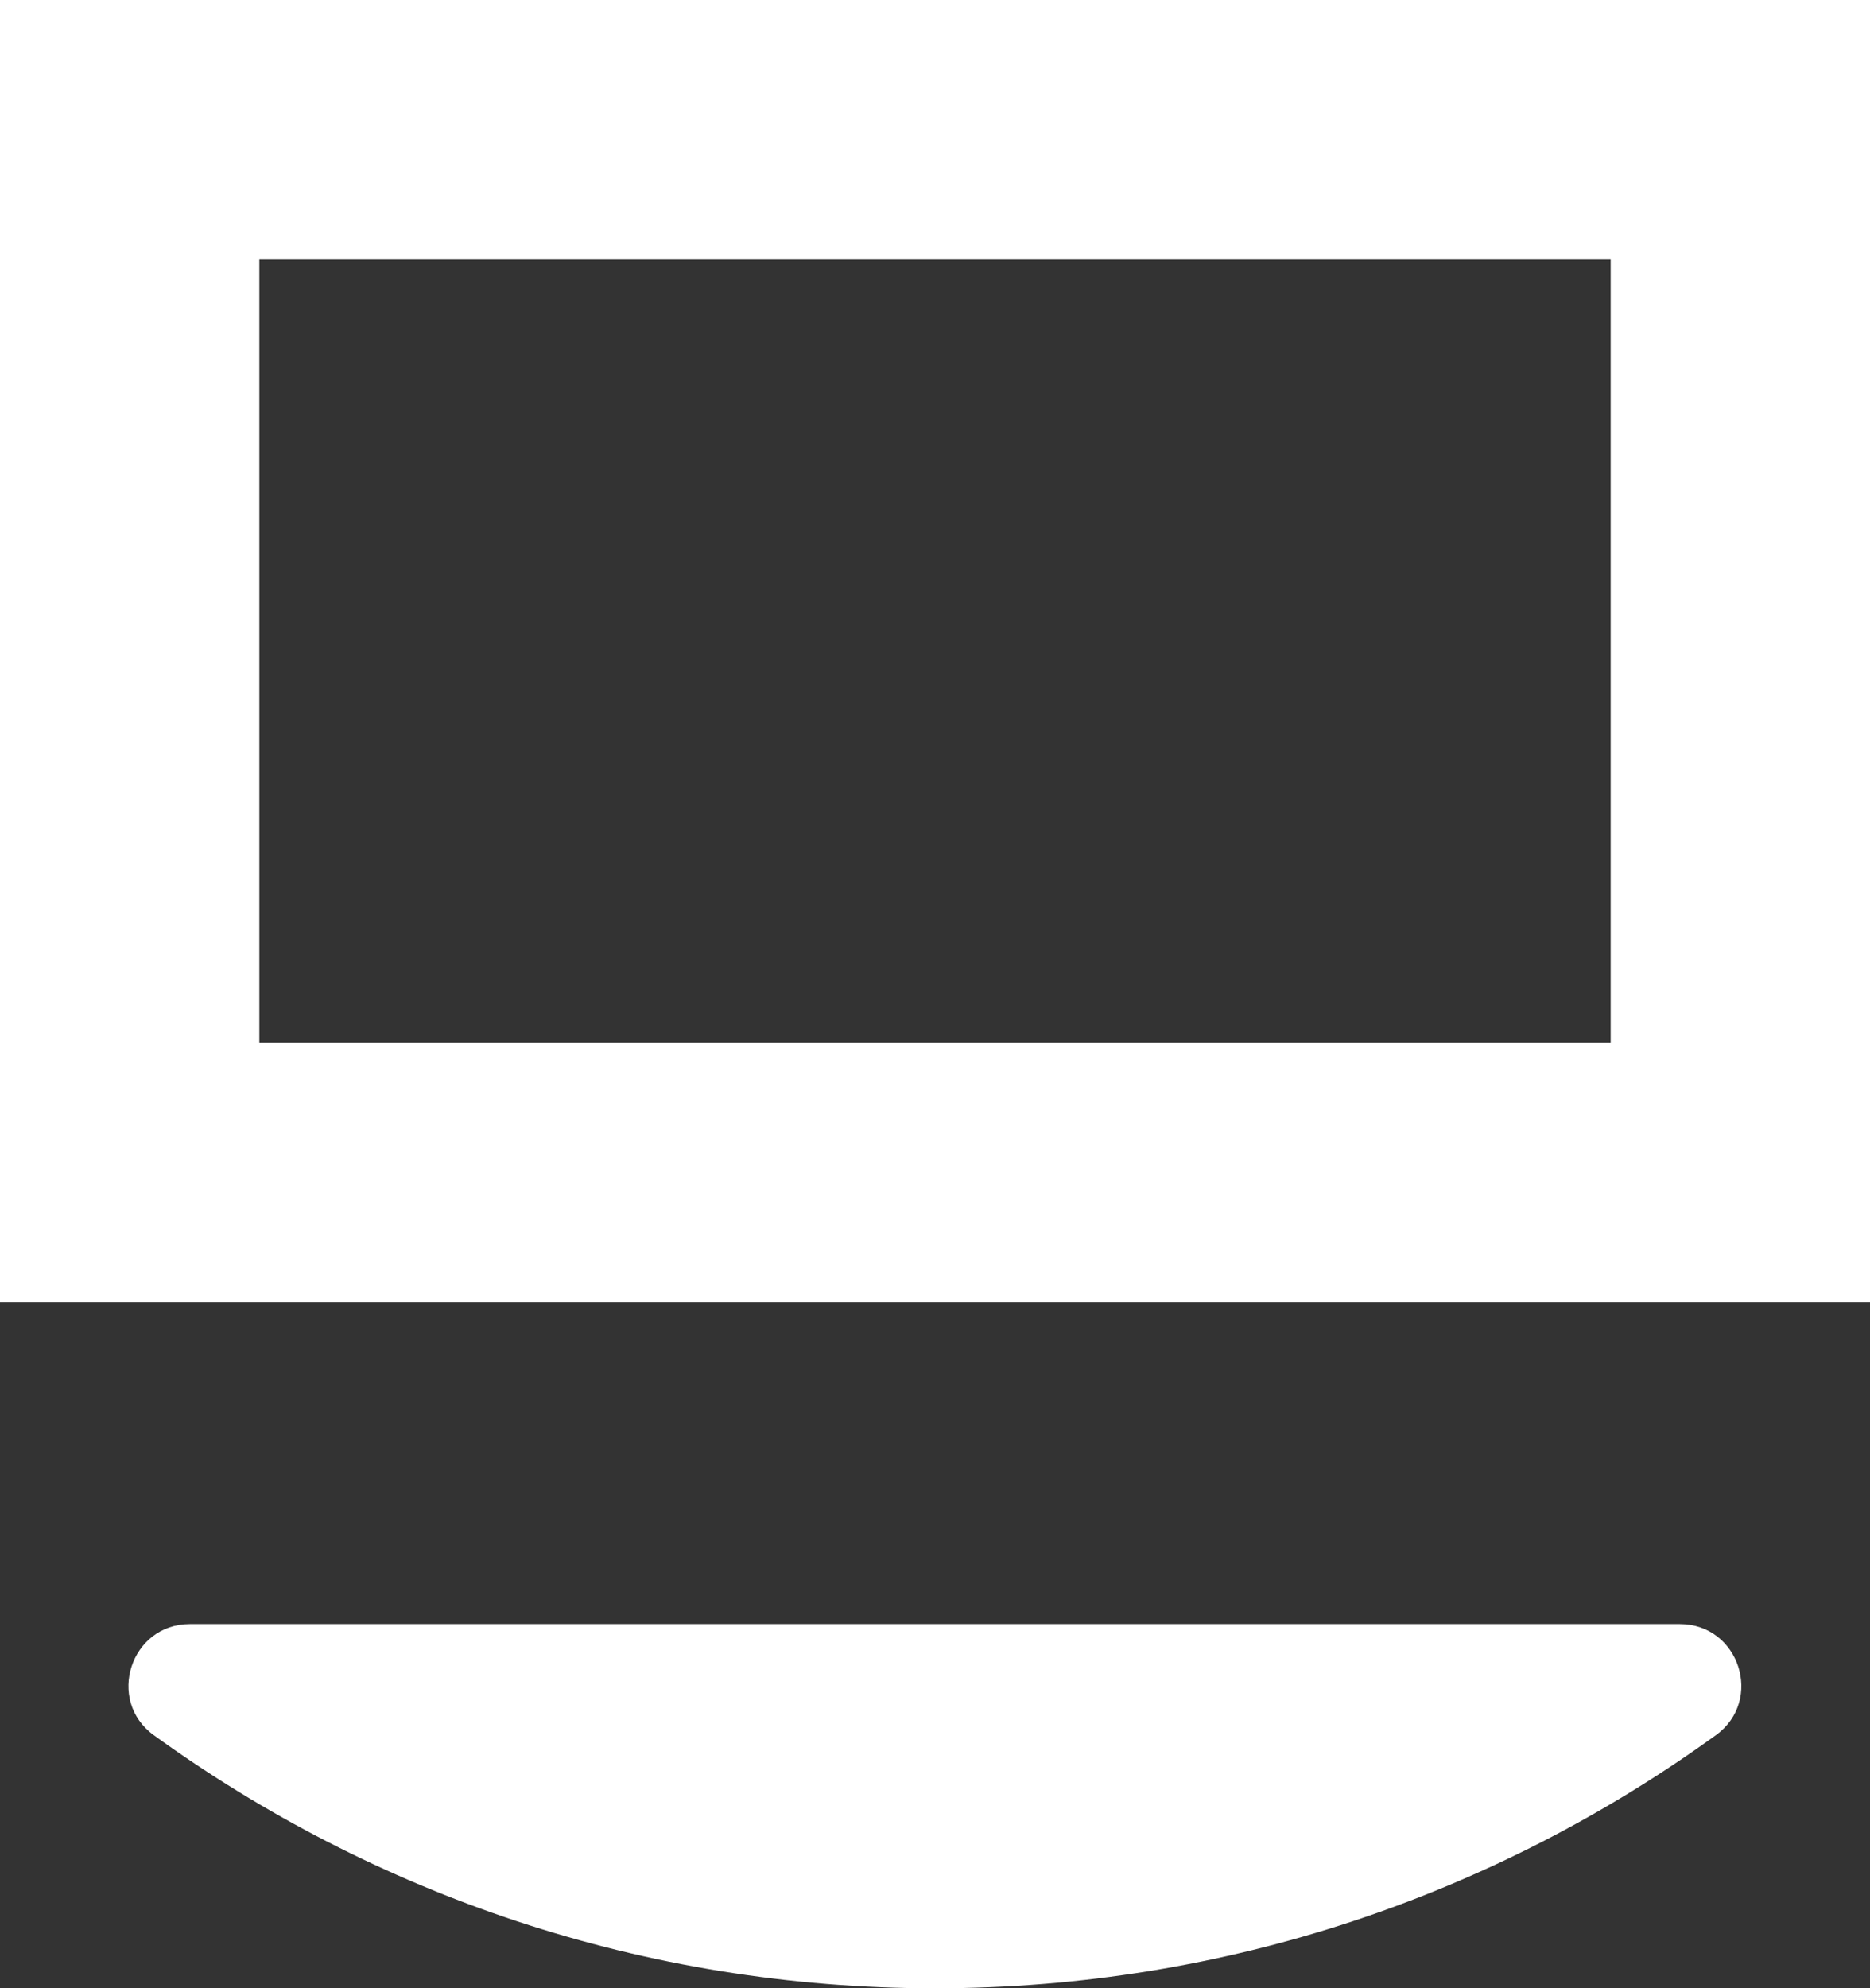
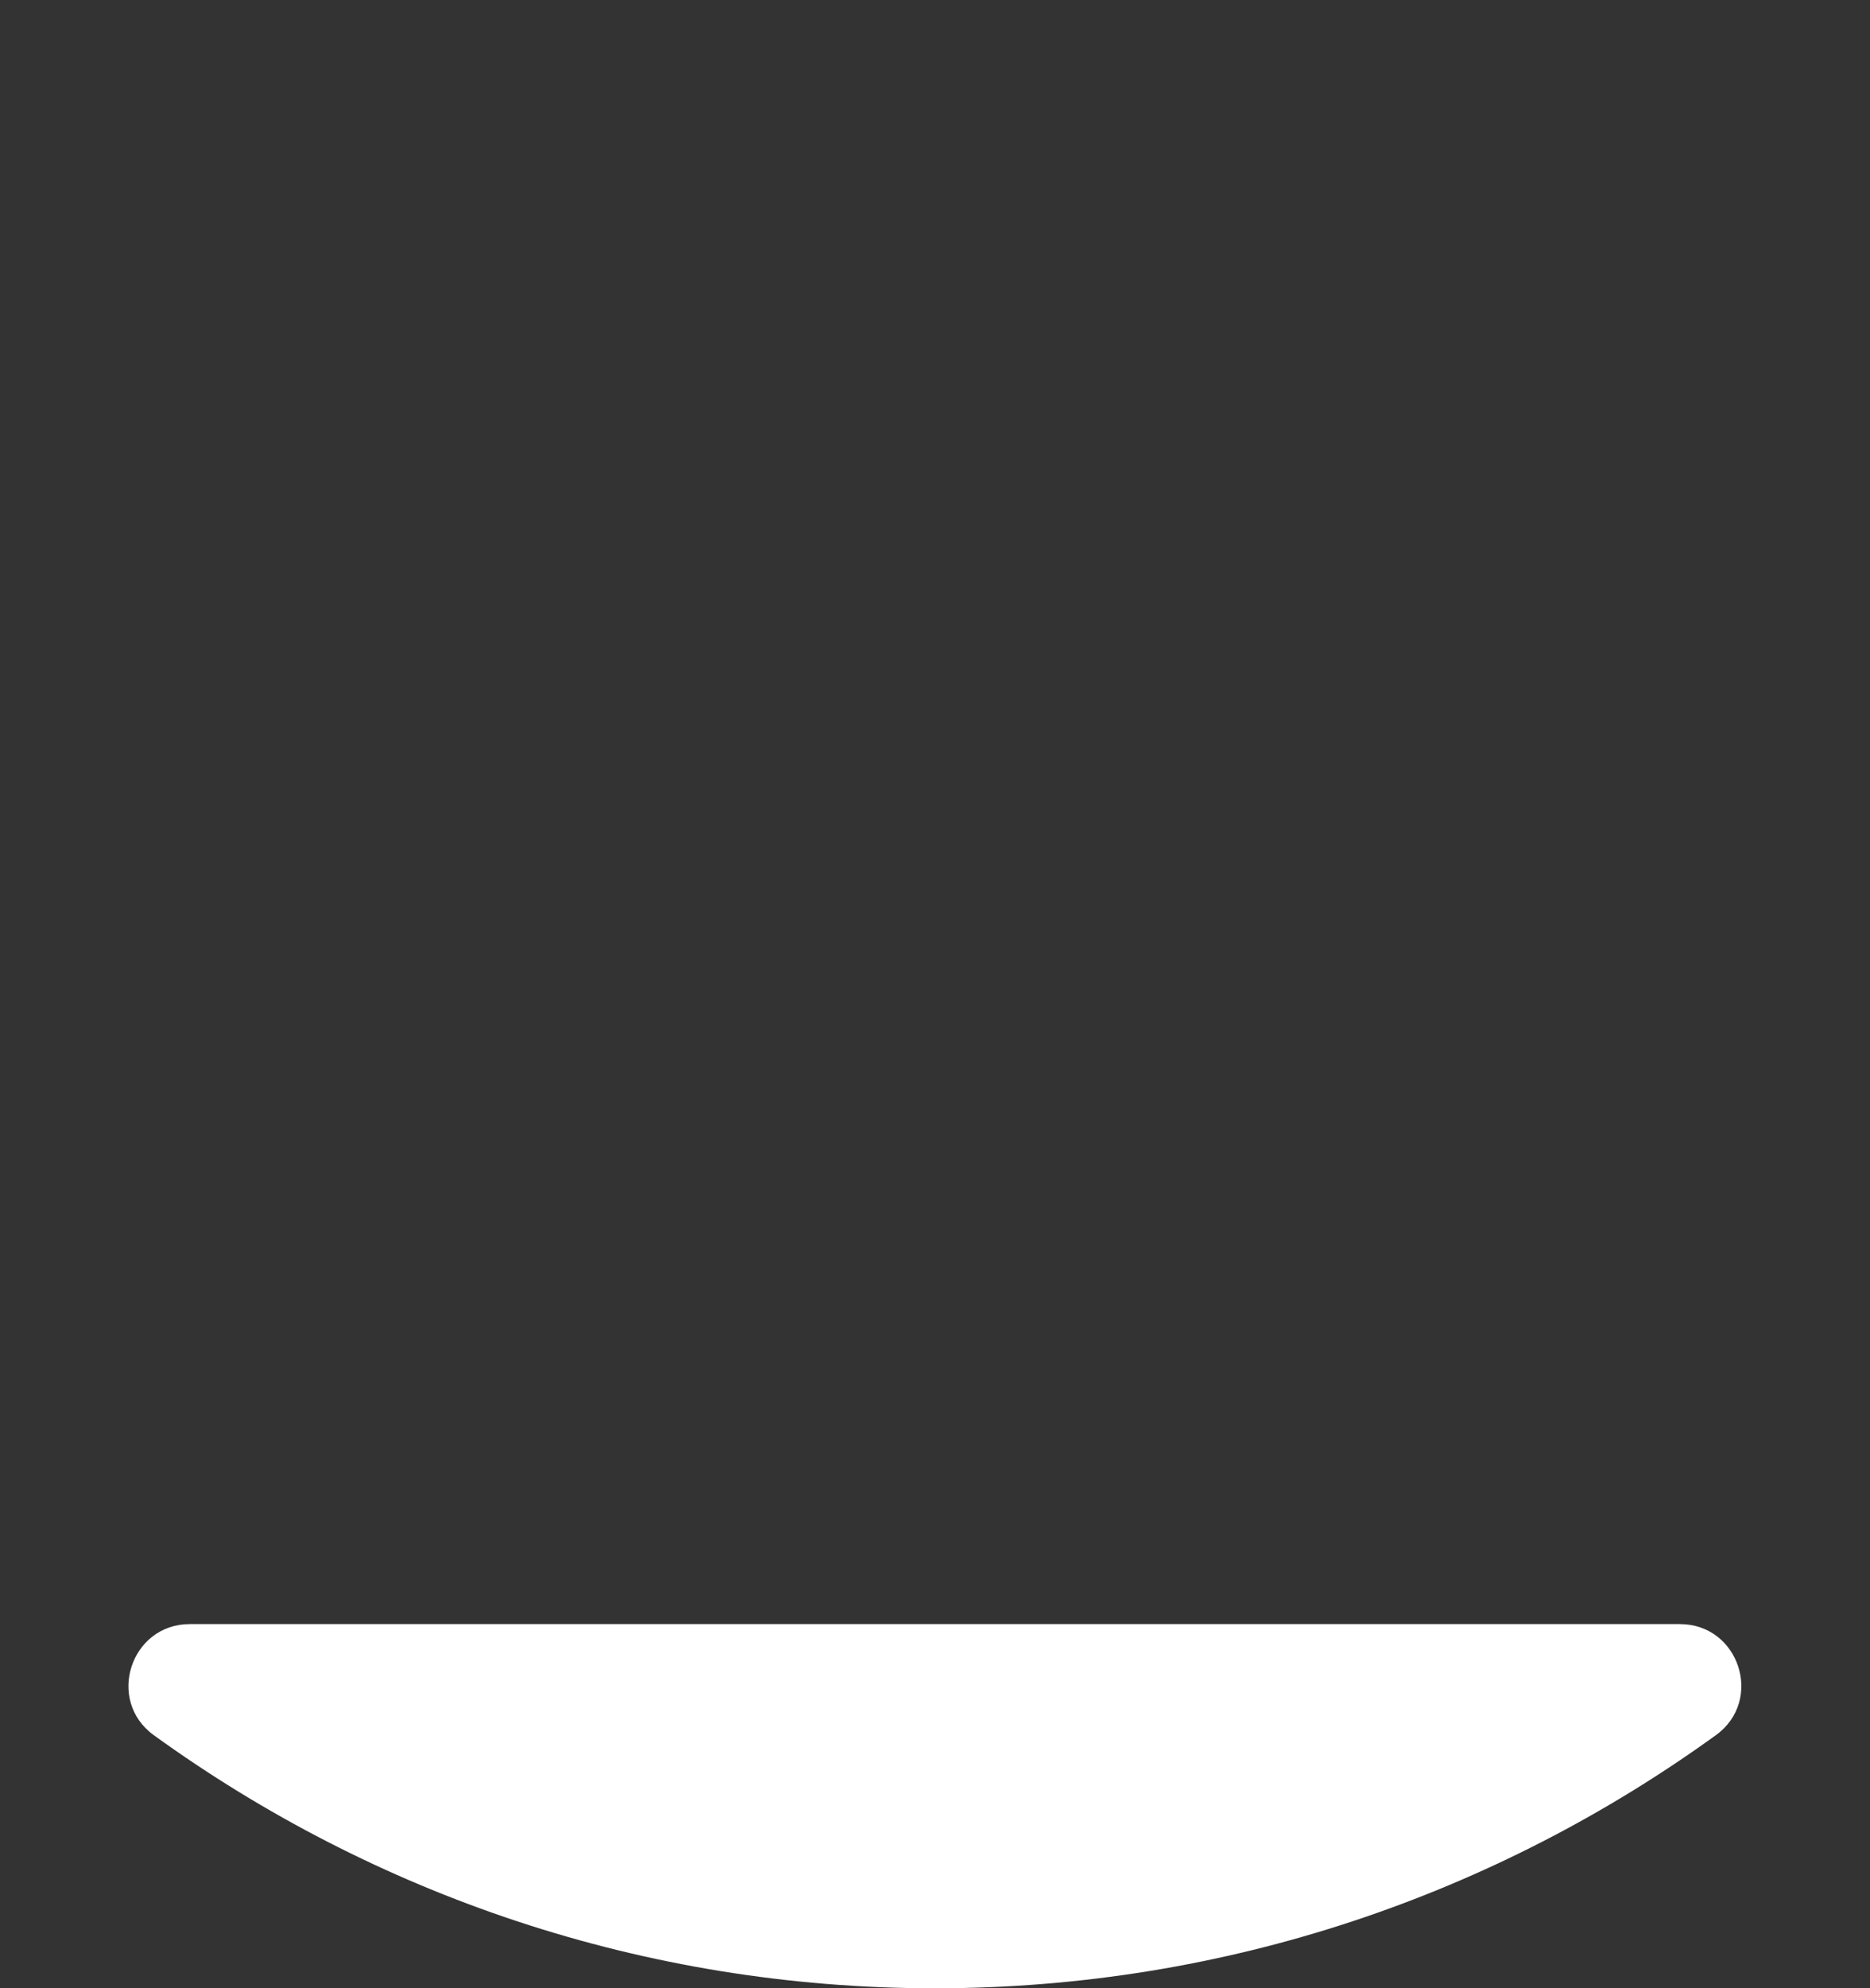
<svg xmlns="http://www.w3.org/2000/svg" id="Livello_1" data-name="Livello 1" viewBox="0 0 108.16 114.97">
  <rect x="0" y="0" width="108.16" height="114.97" fill="#333333" stroke="none" />
  <defs>
    <style>
      .cls-1 {
        fill: #fff;
        stroke-width: 0px;
      }

      .cls-2 {
        fill: none;
        stroke: #fff;
        stroke-miterlimit: 10;
        stroke-width: 15px;
      }
    </style>
  </defs>
-   <rect class="cls-2" x="7.5" y="7.5" width="93.16" height="60.28" />
-   <path class="cls-1" d="M97.18,93.91H10.98c-3.43,0-4.86,4.41-2.09,6.42,12.71,9.19,28.3,14.64,45.18,14.64,16.89,0,32.47-5.45,45.18-14.64,2.78-2.01,1.35-6.42-2.09-6.42Z" />
+   <path class="cls-1" d="M97.18,93.91H10.98c-3.43,0-4.86,4.41-2.09,6.42,12.71,9.19,28.3,14.64,45.18,14.64,16.89,0,32.47-5.45,45.18-14.64,2.78-2.01,1.35-6.42-2.09-6.42" />
</svg>